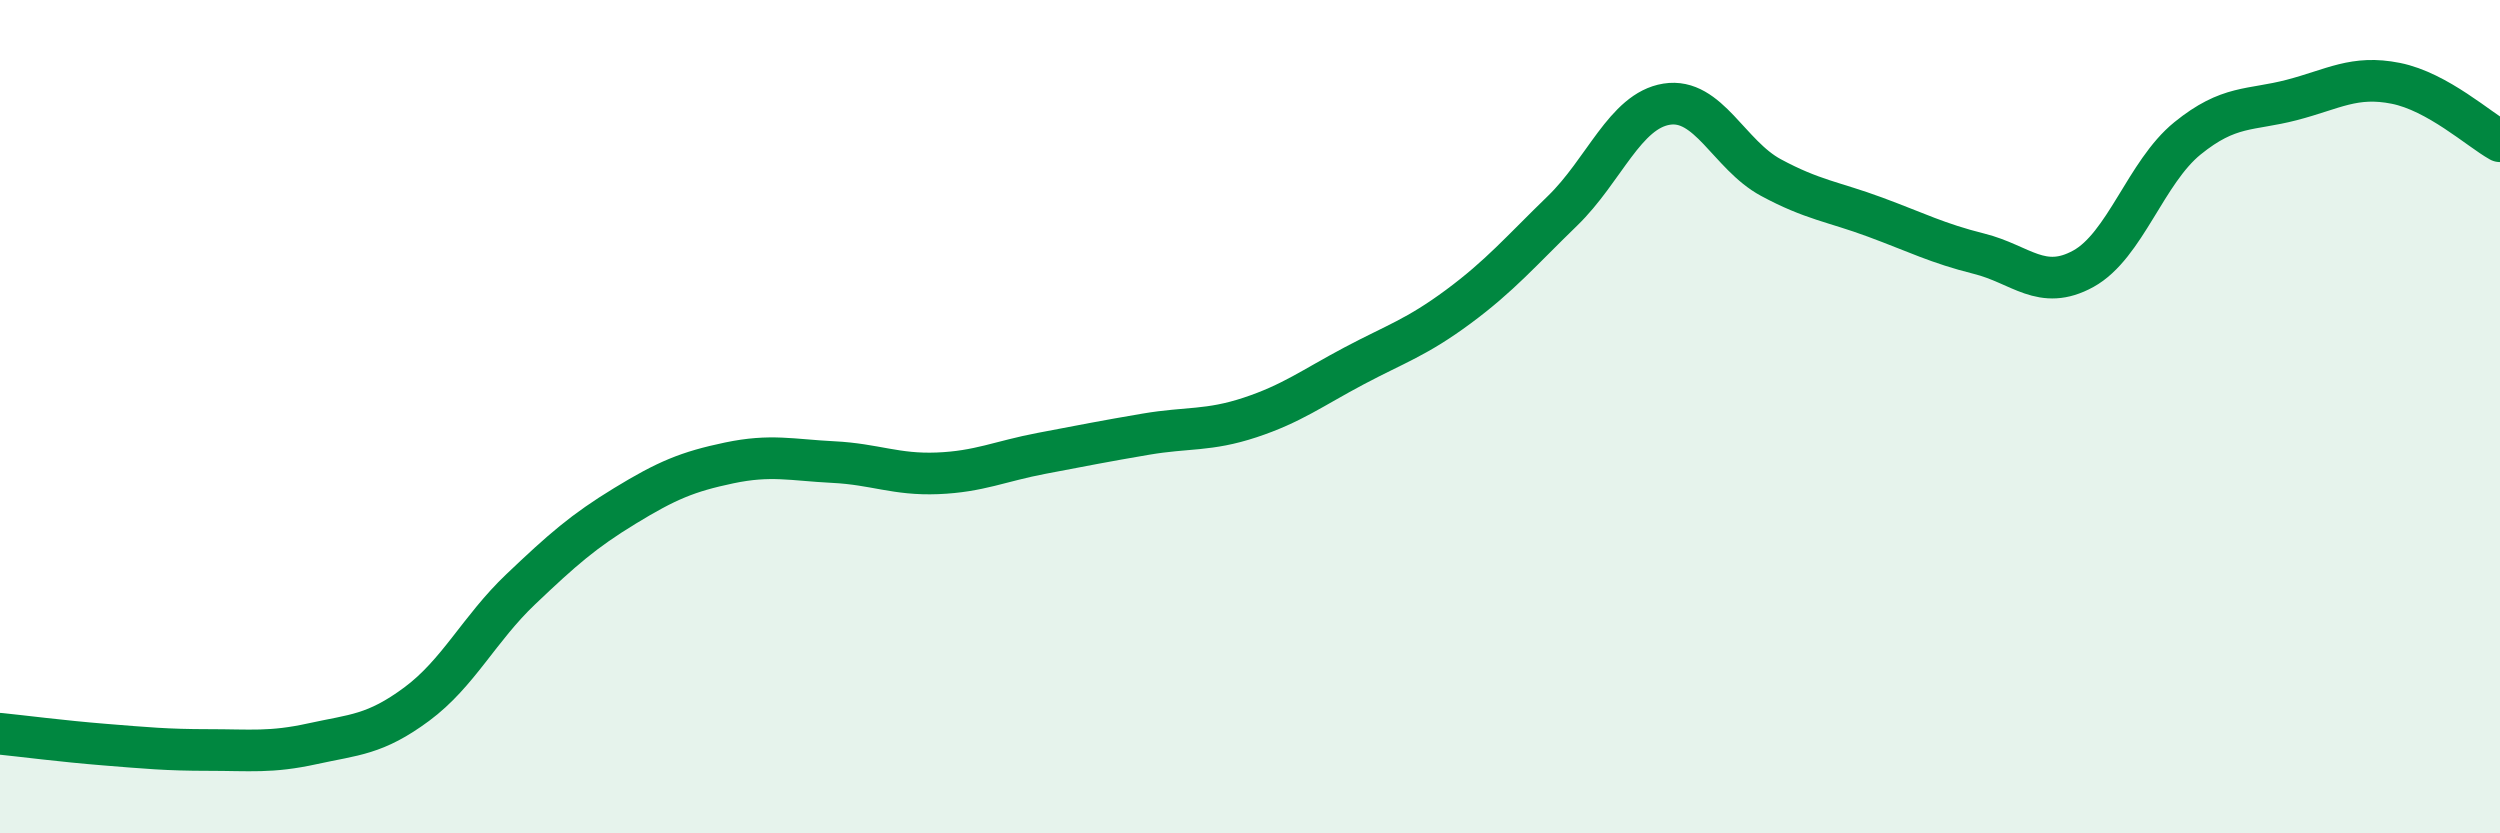
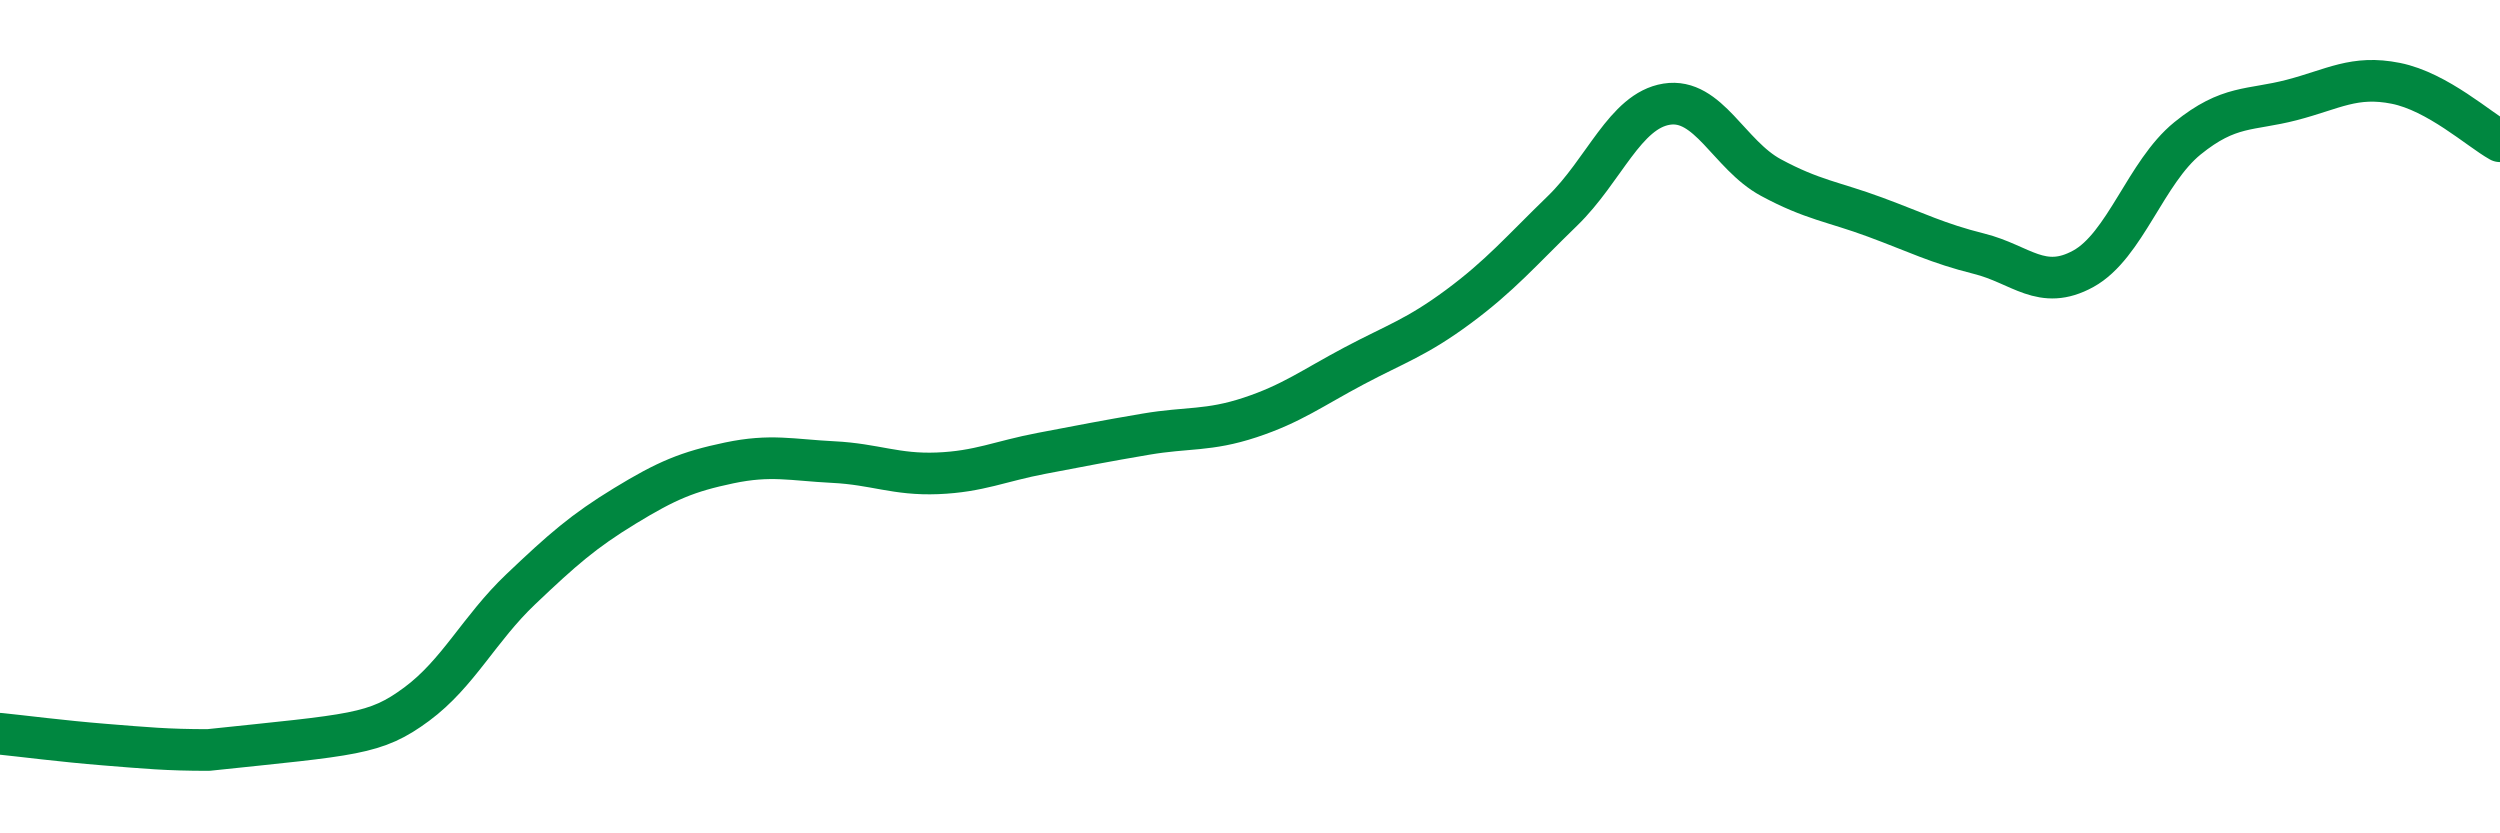
<svg xmlns="http://www.w3.org/2000/svg" width="60" height="20" viewBox="0 0 60 20">
-   <path d="M 0,17.61 C 0.5,17.66 1.5,17.79 2.5,17.87 C 3.5,17.95 4,18 5,18 C 6,18 6.5,18.07 7.5,17.85 C 8.5,17.63 9,17.64 10,16.9 C 11,16.16 11.5,15.09 12.5,14.14 C 13.5,13.19 14,12.75 15,12.14 C 16,11.53 16.5,11.32 17.5,11.11 C 18.5,10.9 19,11.04 20,11.09 C 21,11.14 21.5,11.4 22.5,11.36 C 23.5,11.32 24,11.07 25,10.88 C 26,10.69 26.5,10.59 27.5,10.42 C 28.5,10.25 29,10.35 30,10.02 C 31,9.69 31.5,9.31 32.5,8.78 C 33.5,8.25 34,8.1 35,7.36 C 36,6.62 36.5,6.03 37.5,5.06 C 38.5,4.09 39,2.66 40,2.5 C 41,2.34 41.5,3.72 42.5,4.26 C 43.5,4.8 44,4.84 45,5.21 C 46,5.58 46.5,5.84 47.5,6.09 C 48.5,6.34 49,7 50,6.45 C 51,5.9 51.5,4.13 52.5,3.32 C 53.5,2.51 54,2.66 55,2.4 C 56,2.14 56.5,1.8 57.5,2 C 58.5,2.2 59.5,3.11 60,3.39L60 20L0 20Z" fill="#008740" opacity="0.1" stroke-linecap="round" stroke-linejoin="round" />
-   <path d="M 0,17.61 C 0.5,17.66 1.5,17.79 2.5,17.87 C 3.5,17.95 4,18 5,18 C 6,18 6.5,18.07 7.5,17.85 C 8.5,17.63 9,17.64 10,16.9 C 11,16.16 11.5,15.09 12.5,14.14 C 13.5,13.19 14,12.75 15,12.14 C 16,11.53 16.5,11.32 17.5,11.11 C 18.5,10.9 19,11.04 20,11.09 C 21,11.14 21.5,11.4 22.5,11.36 C 23.5,11.32 24,11.07 25,10.88 C 26,10.69 26.5,10.59 27.5,10.42 C 28.5,10.25 29,10.35 30,10.02 C 31,9.69 31.5,9.31 32.5,8.78 C 33.5,8.25 34,8.1 35,7.36 C 36,6.62 36.5,6.03 37.5,5.06 C 38.5,4.09 39,2.66 40,2.5 C 41,2.34 41.5,3.72 42.5,4.26 C 43.5,4.8 44,4.84 45,5.21 C 46,5.58 46.5,5.84 47.5,6.09 C 48.5,6.34 49,7 50,6.45 C 51,5.9 51.5,4.13 52.5,3.32 C 53.5,2.51 54,2.66 55,2.4 C 56,2.14 56.5,1.8 57.5,2 C 58.5,2.2 59.5,3.11 60,3.39" stroke="#008740" stroke-width="1" fill="none" stroke-linecap="round" stroke-linejoin="round" />
+   <path d="M 0,17.61 C 0.5,17.66 1.5,17.79 2.5,17.87 C 3.5,17.95 4,18 5,18 C 8.5,17.63 9,17.64 10,16.9 C 11,16.16 11.5,15.09 12.5,14.14 C 13.5,13.19 14,12.75 15,12.14 C 16,11.53 16.5,11.32 17.5,11.11 C 18.5,10.9 19,11.04 20,11.09 C 21,11.14 21.5,11.4 22.5,11.36 C 23.5,11.32 24,11.07 25,10.88 C 26,10.69 26.5,10.59 27.5,10.42 C 28.5,10.25 29,10.35 30,10.02 C 31,9.69 31.5,9.31 32.5,8.78 C 33.5,8.25 34,8.1 35,7.36 C 36,6.62 36.5,6.03 37.5,5.06 C 38.5,4.09 39,2.66 40,2.5 C 41,2.34 41.5,3.72 42.5,4.26 C 43.5,4.8 44,4.84 45,5.21 C 46,5.58 46.5,5.84 47.5,6.09 C 48.5,6.34 49,7 50,6.45 C 51,5.9 51.5,4.13 52.5,3.32 C 53.5,2.51 54,2.66 55,2.4 C 56,2.14 56.5,1.8 57.5,2 C 58.5,2.2 59.5,3.11 60,3.39" stroke="#008740" stroke-width="1" fill="none" stroke-linecap="round" stroke-linejoin="round" />
</svg>